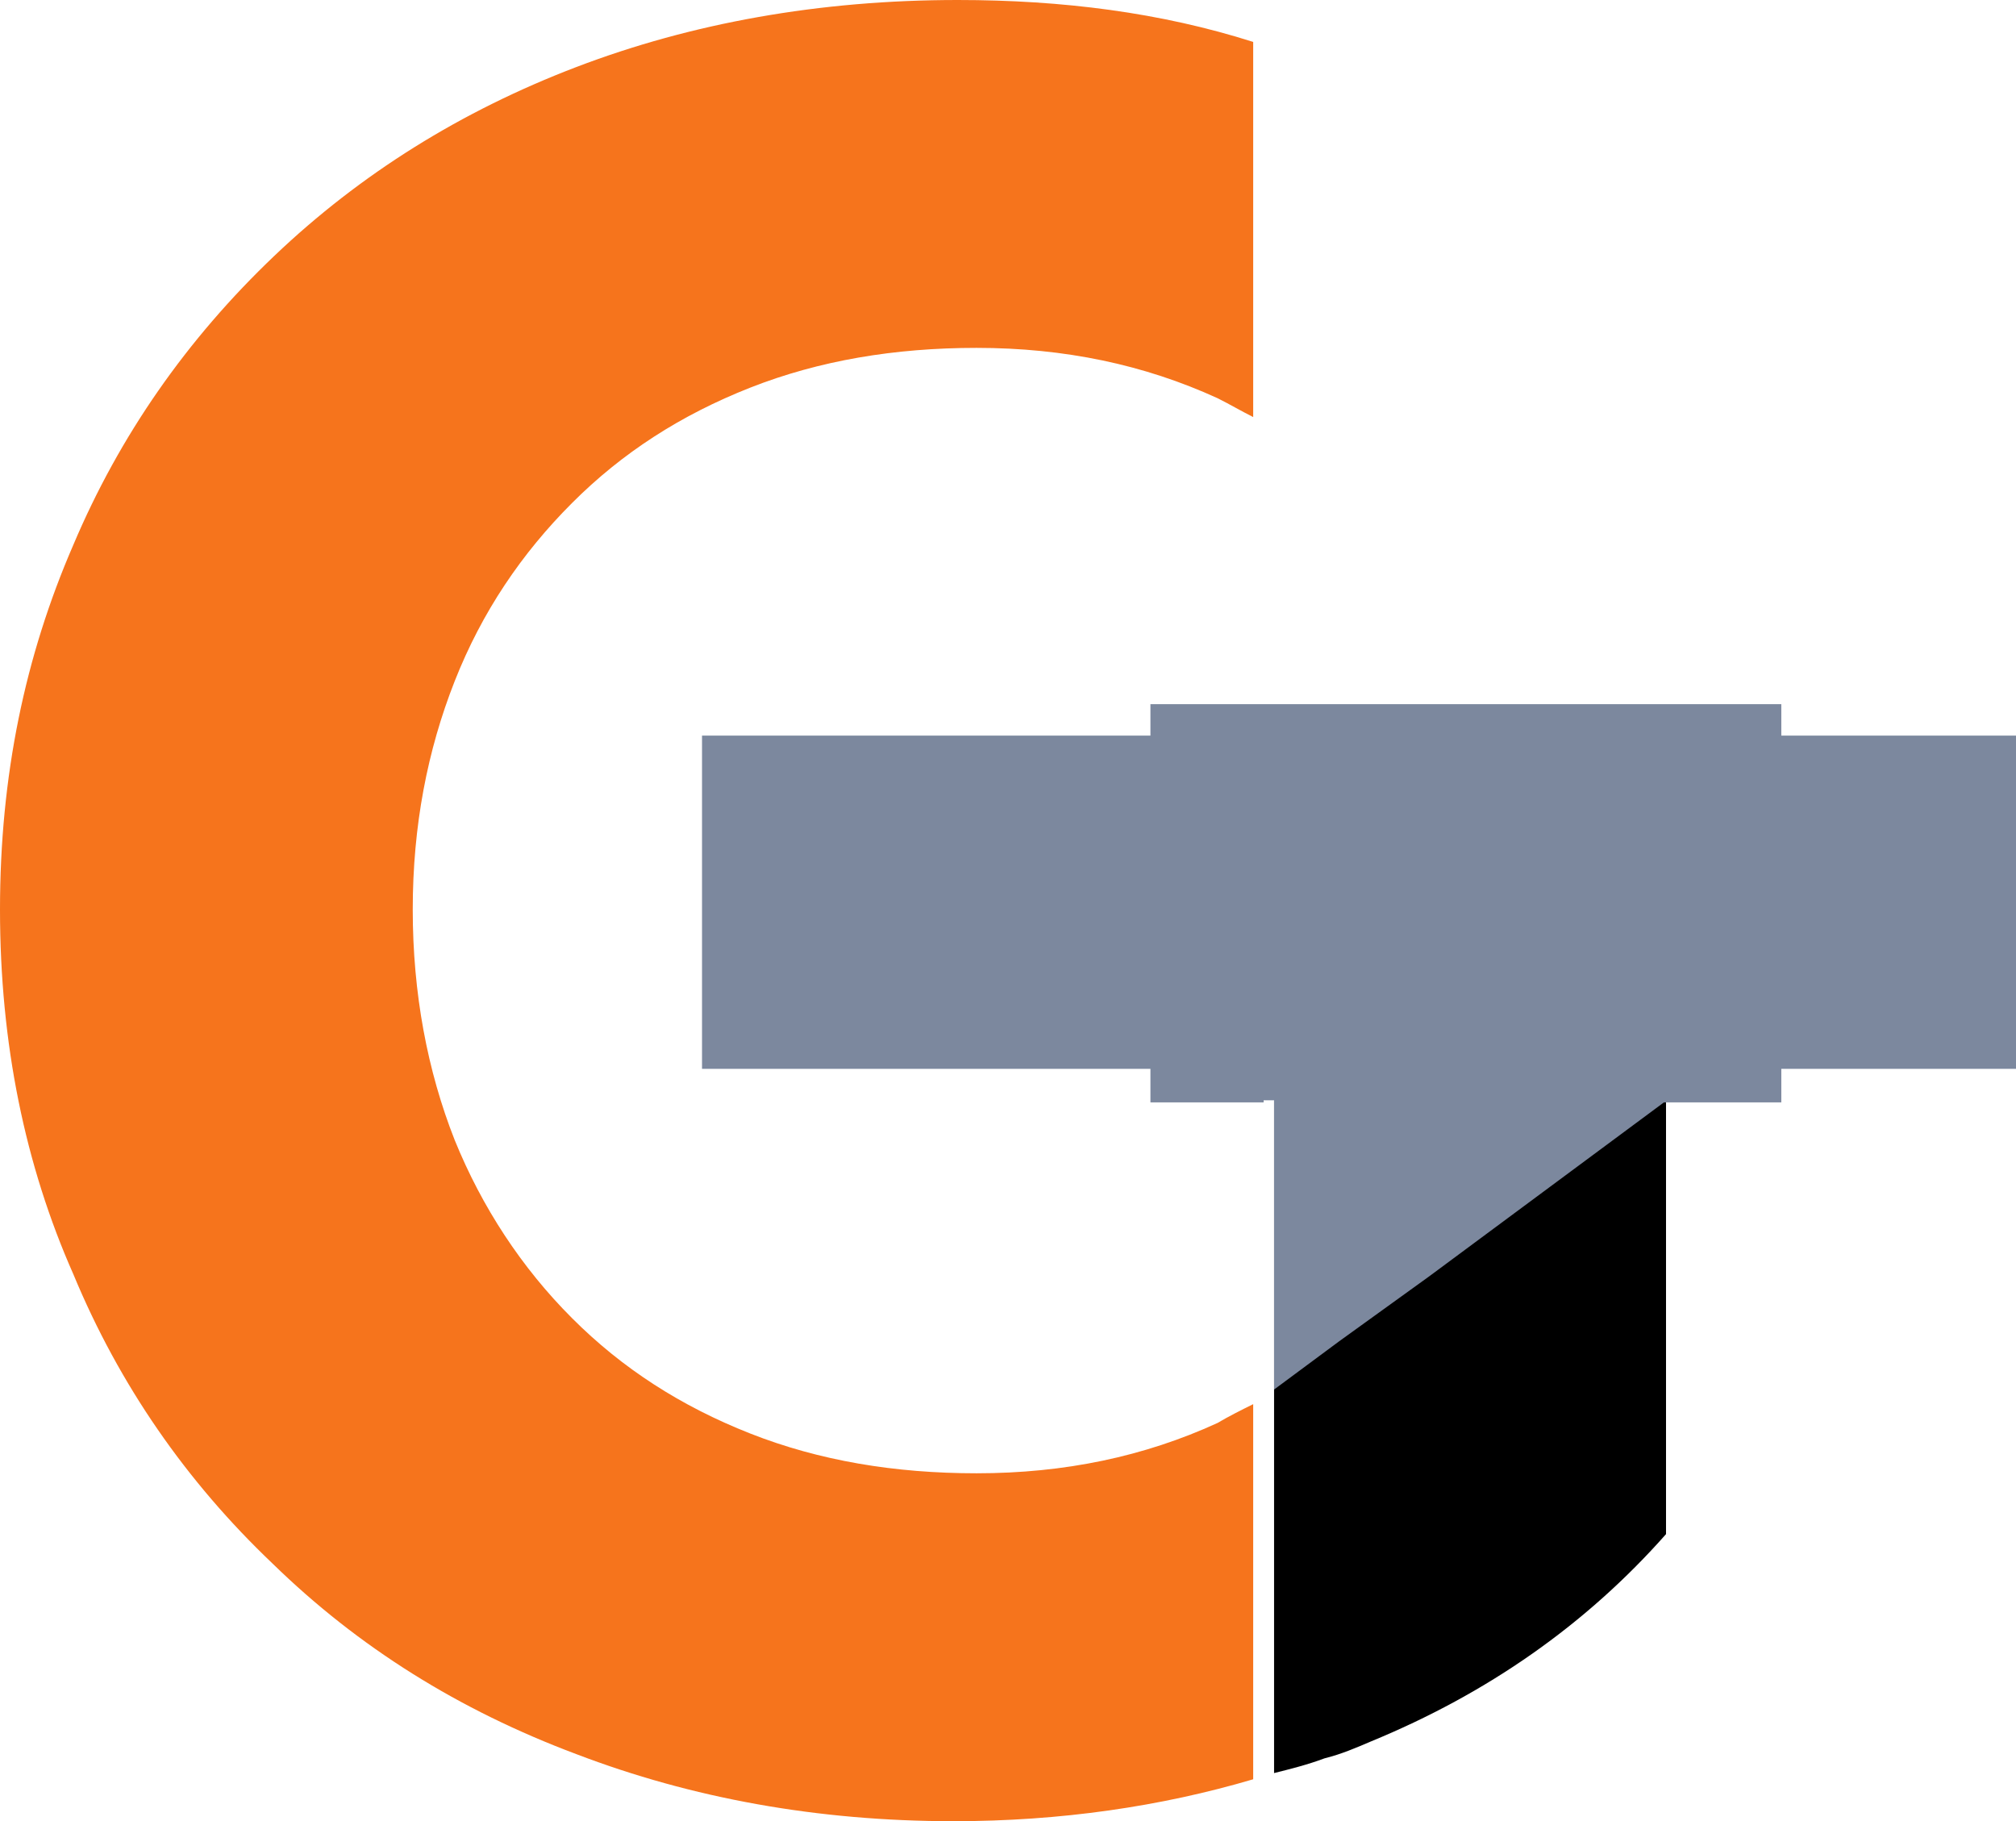
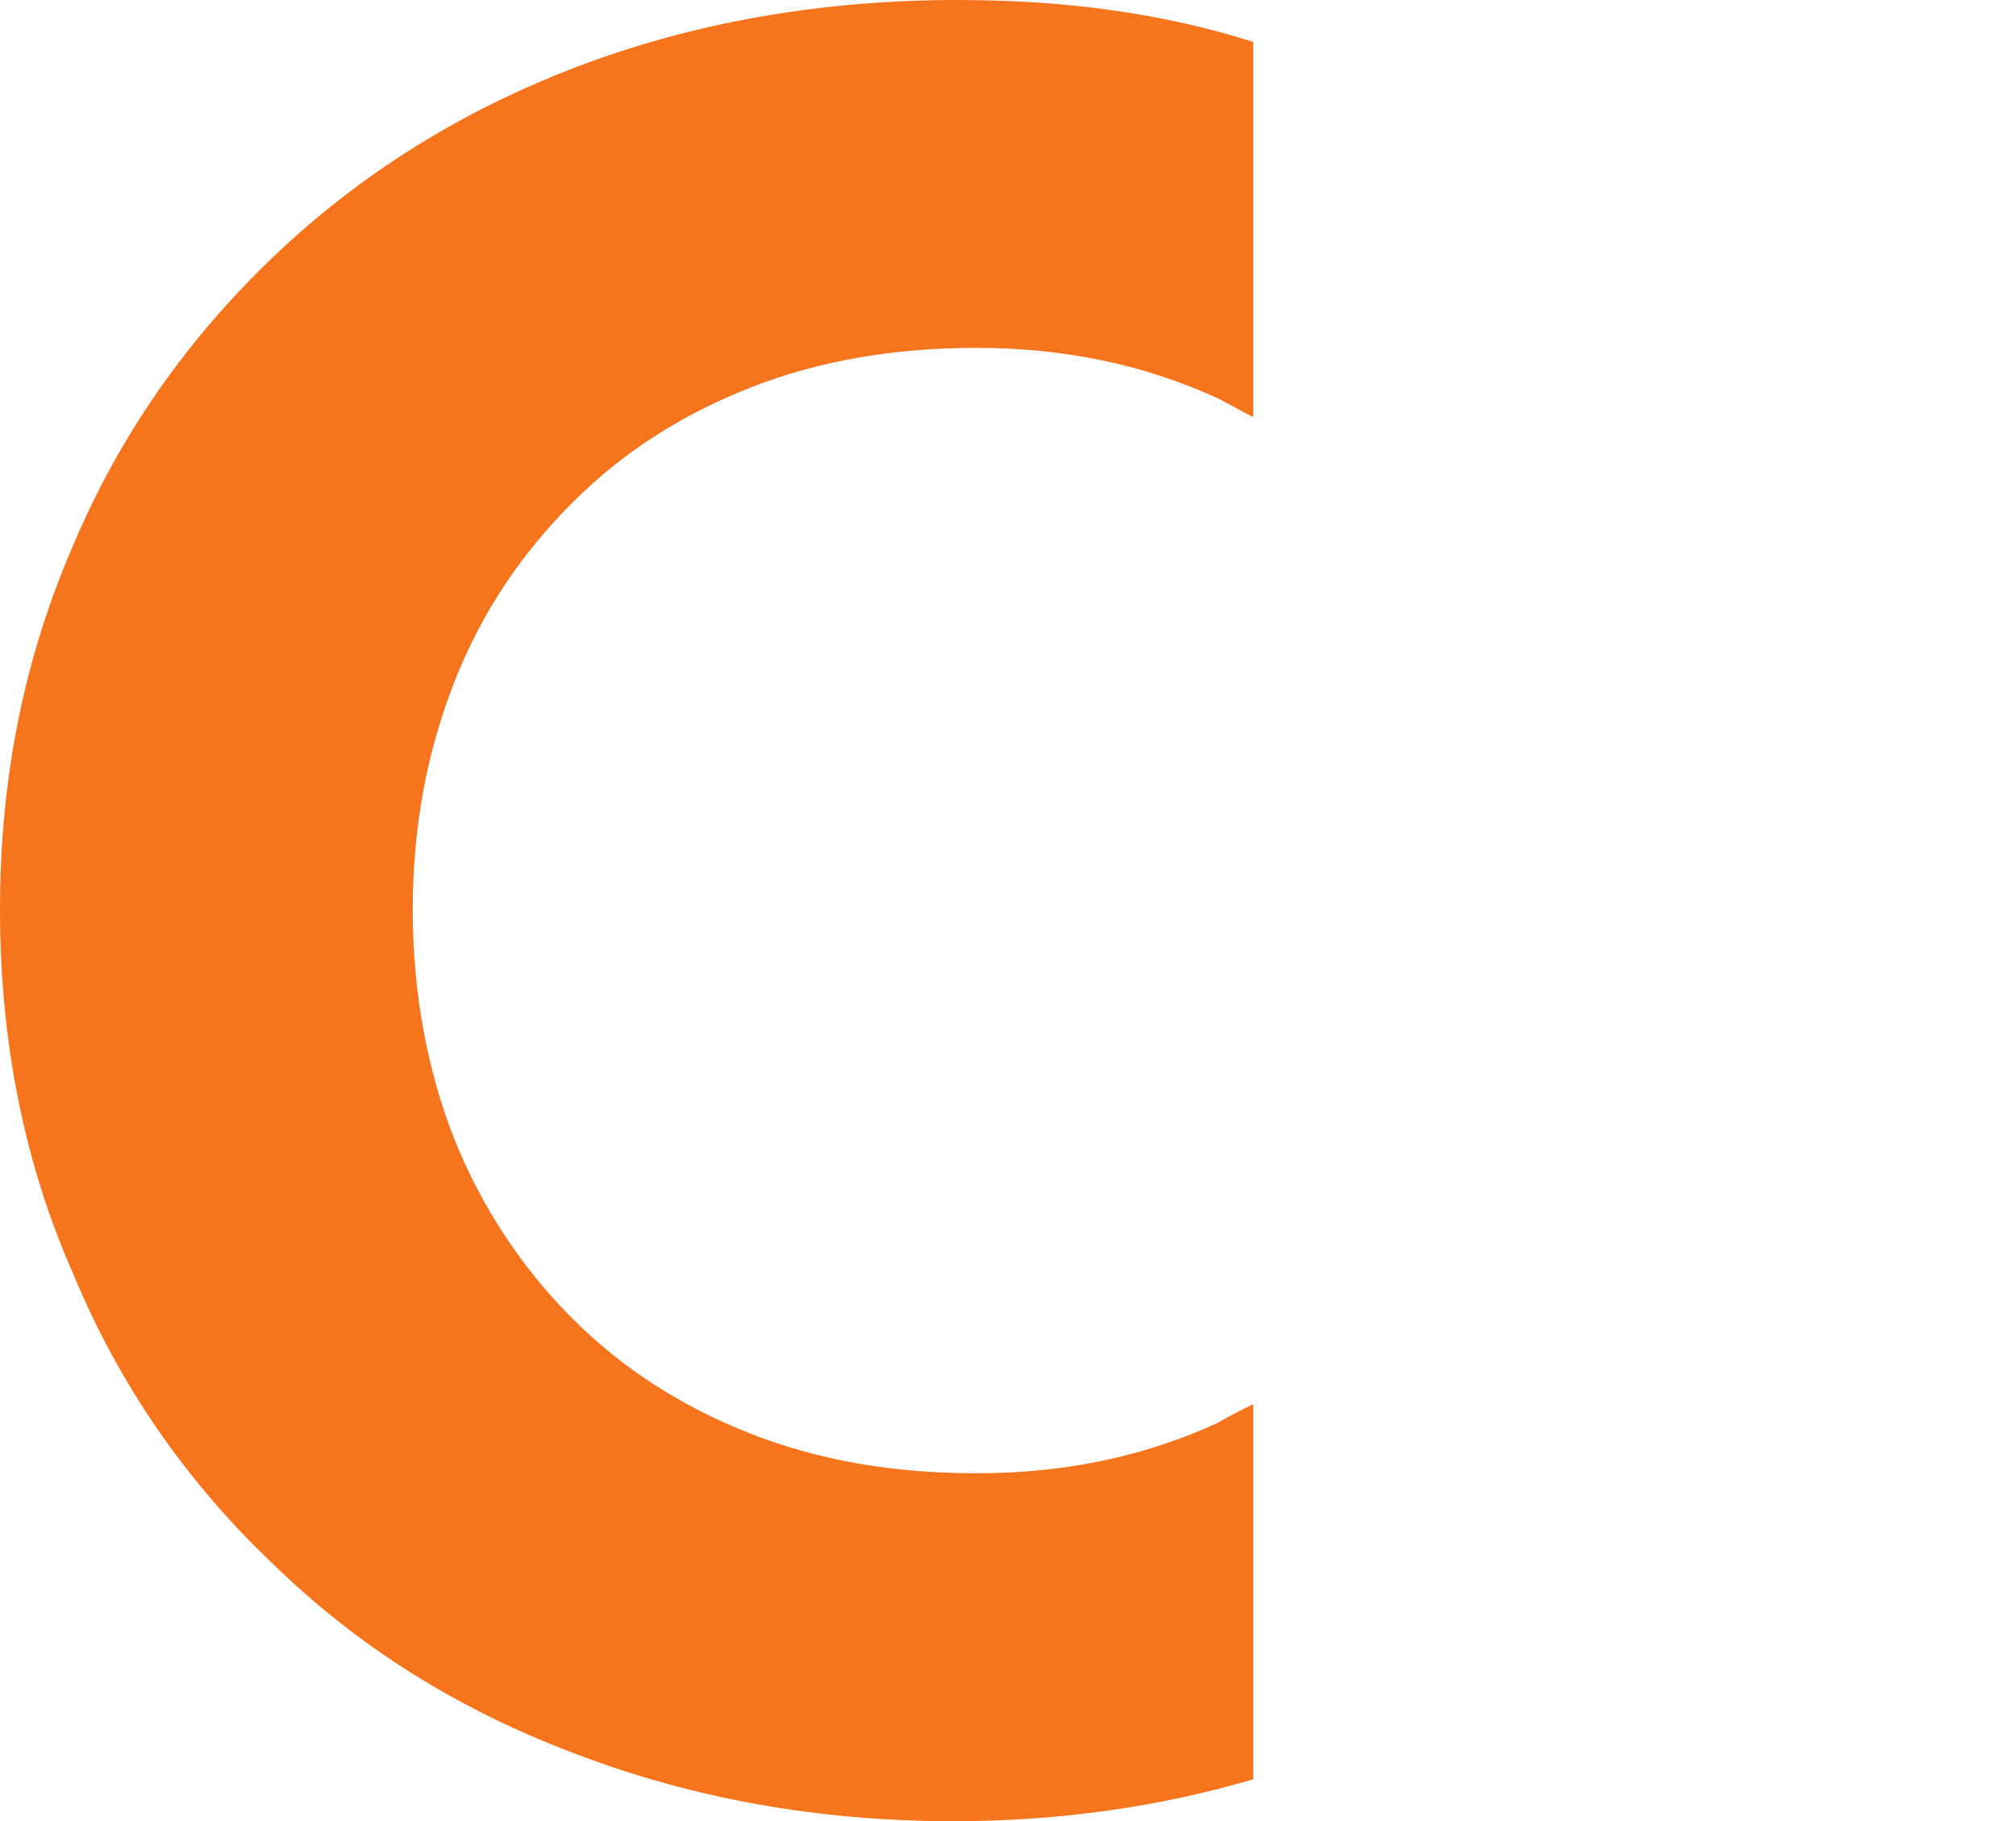
<svg xmlns="http://www.w3.org/2000/svg" id="_Слой_2" data-name="Слой 2" viewBox="0 0 480.87 434.39">
  <defs>
    <style> .cls-1, .cls-2, .cls-3 { stroke-width: 0px; } .cls-2 { fill: #f6741c; } .cls-3 { fill: #7c889e; } </style>
  </defs>
  <g id="_Слой_1-2" data-name="Слой 1">
    <g>
      <path class="cls-2" d="m228.43,0c24.99,0,48.49,3,70.49,10v89.47c-3-1.5-5.5-3-8.51-4.5-17.49-8-36.49-12-57.48-12-19.5,0-37.49,3-53.99,9.49-16.49,6.5-30.5,15.5-42.48,27.5-12.01,12-21.5,25.99-28,42.49-6.5,16.49-10.01,34.49-10.01,54.48s3.5,38.49,10.01,54.99c6.49,15.99,15.99,30.49,28,42.48,11.98,12,25.99,21,42.48,27.5,16.5,6.5,34.49,9.49,53.99,9.49,20.99,0,39.99-3.99,57.48-12,2.5-1.49,5.5-3,8.51-4.49v89.47c-22,6.5-46,10-71.49,10-32.49,0-62.48-5.5-89.97-16-28-10.5-51.99-25.49-72.49-45.49-20.49-19.5-36.49-42.49-47.48-68.98C5.99,277.92,0,248.93,0,216.94s5.99-60.48,17.49-86.98c11-25.99,26.99-48.99,47.99-68.98,20.49-19.5,44.49-34.49,71.99-44.99C164.95,5.5,195.44,0,228.43,0Z" />
-       <path class="cls-1" d="m397.39,262.43v103.47c-19,21.5-42.49,37.99-70.49,49.49-3.5,1.5-6.99,3-11,4-4,1.5-7.99,2.5-12,3.5v-160.46h93.48Z" />
-       <polygon class="cls-3" points="480.87 175.45 480.87 254.93 424.89 254.93 424.89 262.93 396.89 262.93 340.9 304.42 319.41 319.92 303.91 331.41 303.91 262.43 301.41 262.43 301.41 262.93 274.41 262.93 274.41 254.93 167.45 254.93 167.45 175.45 274.41 175.45 274.41 167.95 424.89 167.95 424.89 175.45 480.87 175.45" />
    </g>
  </g>
</svg>